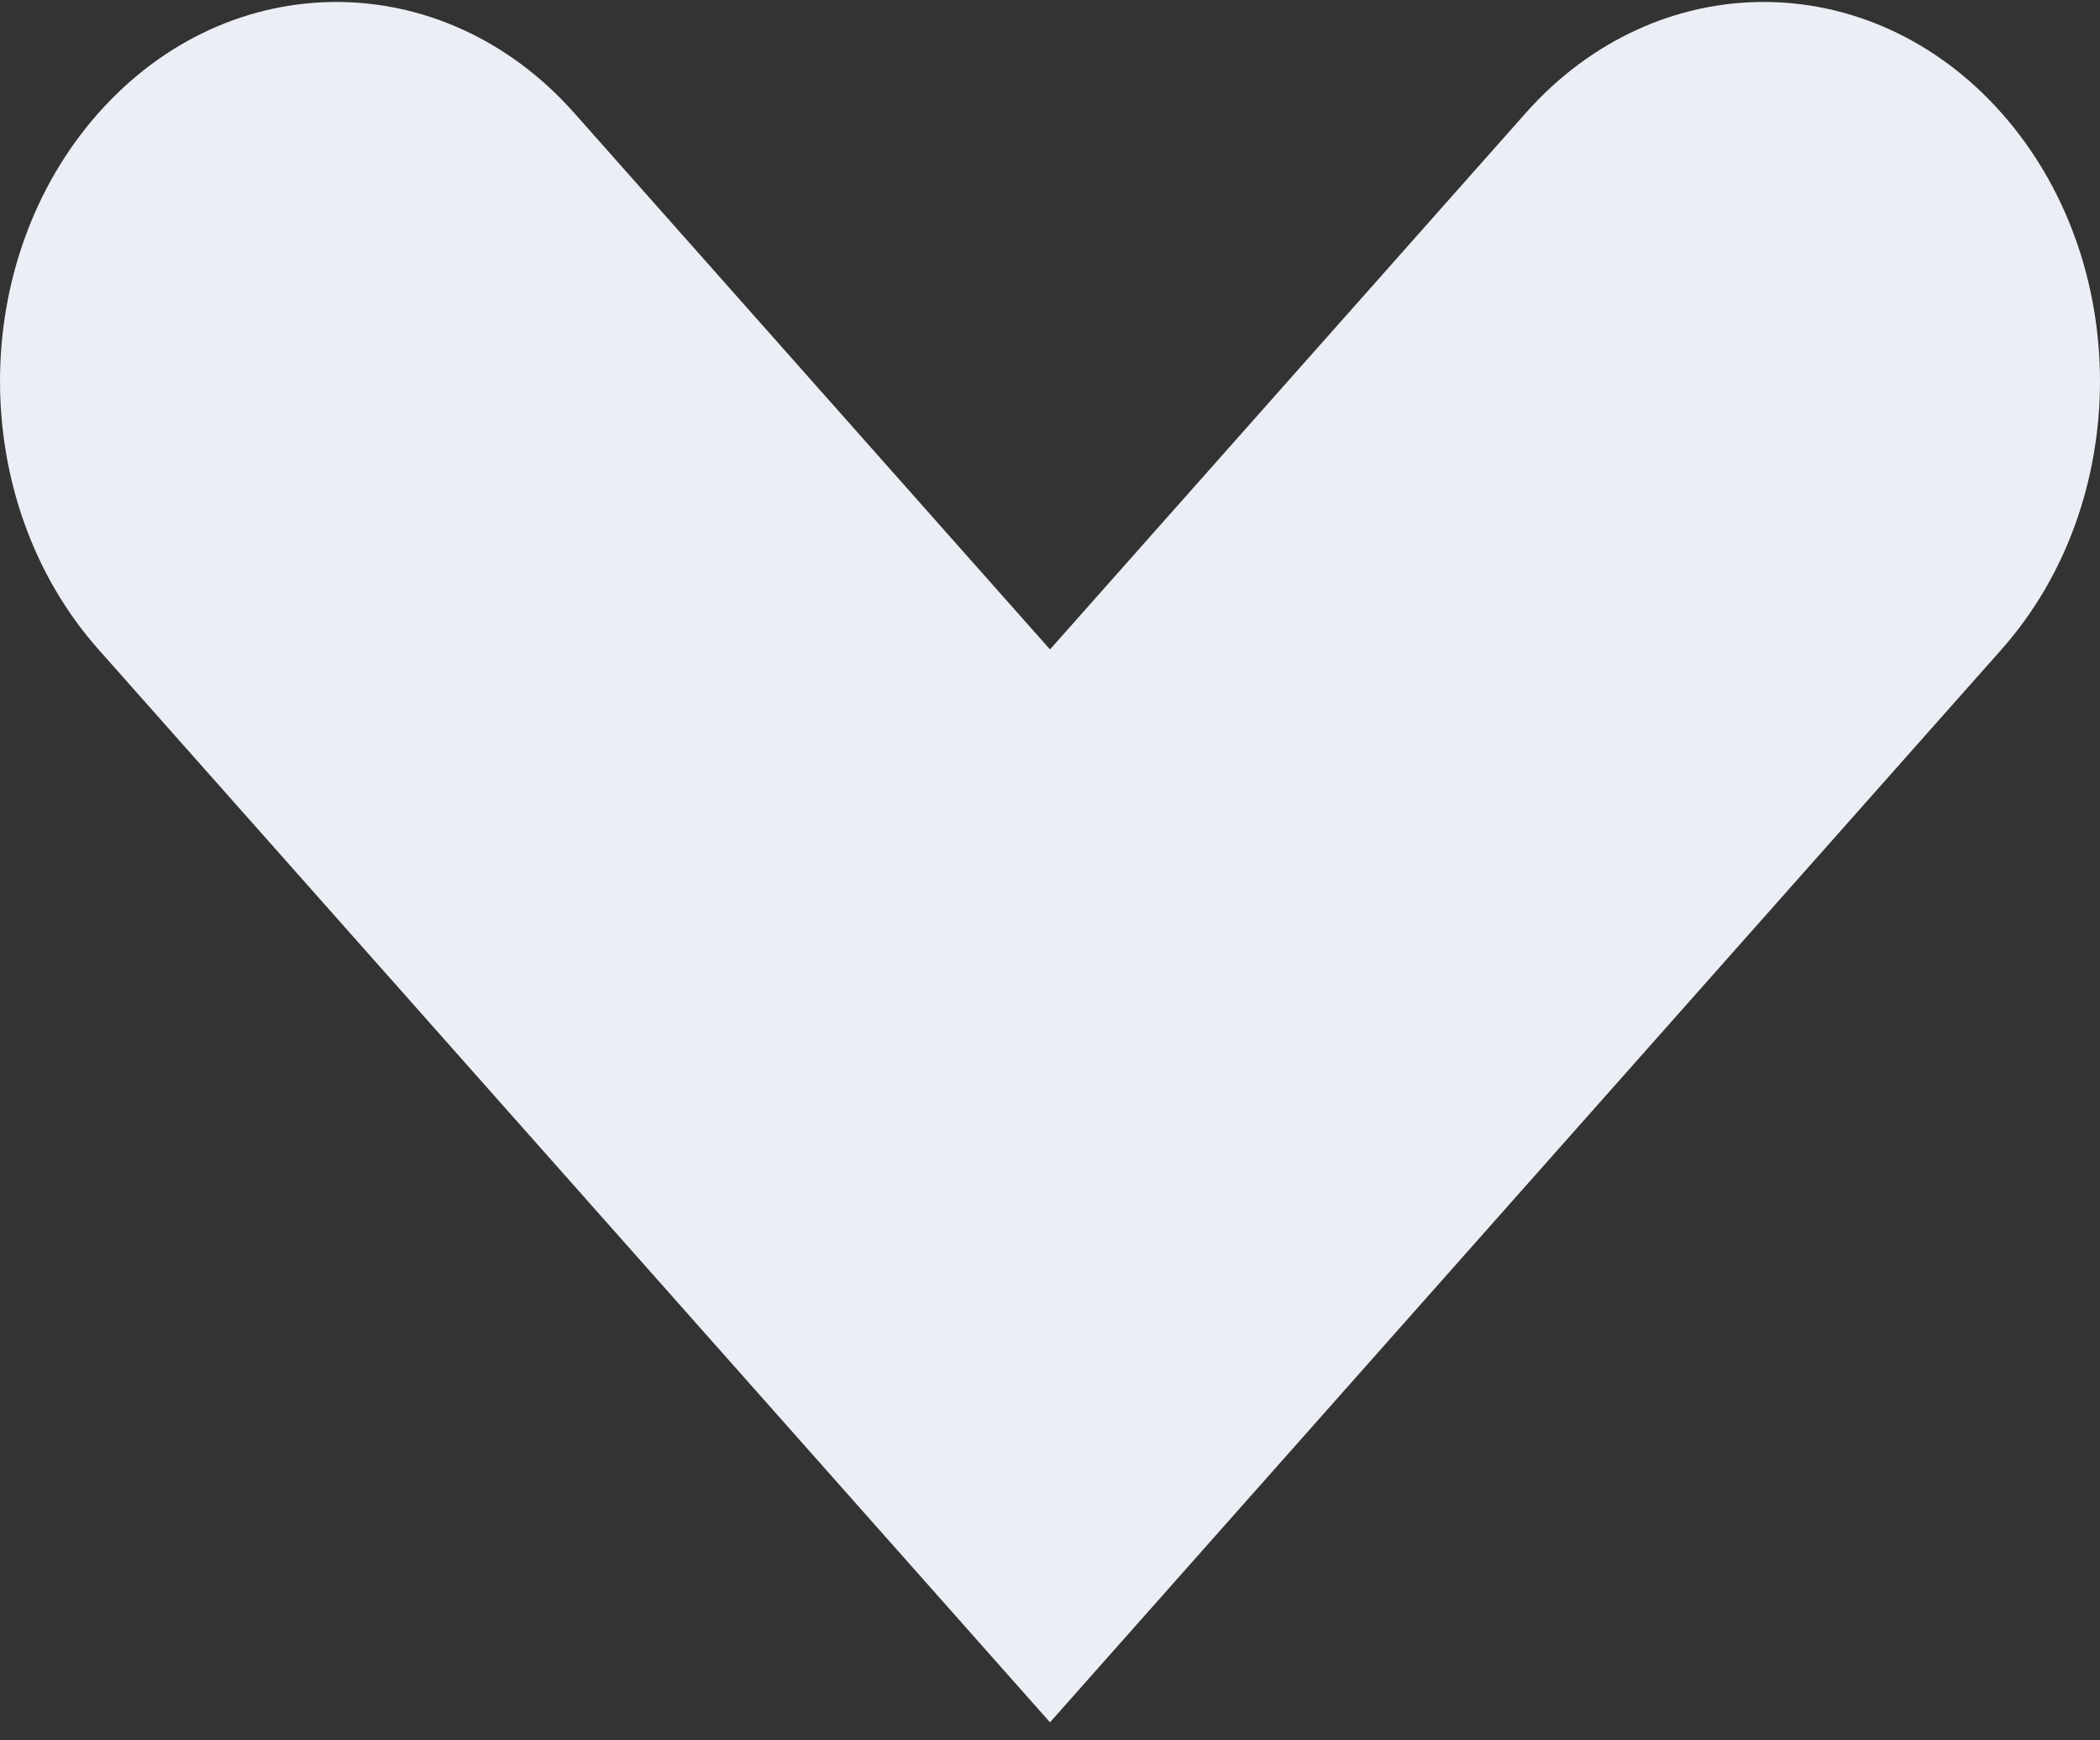
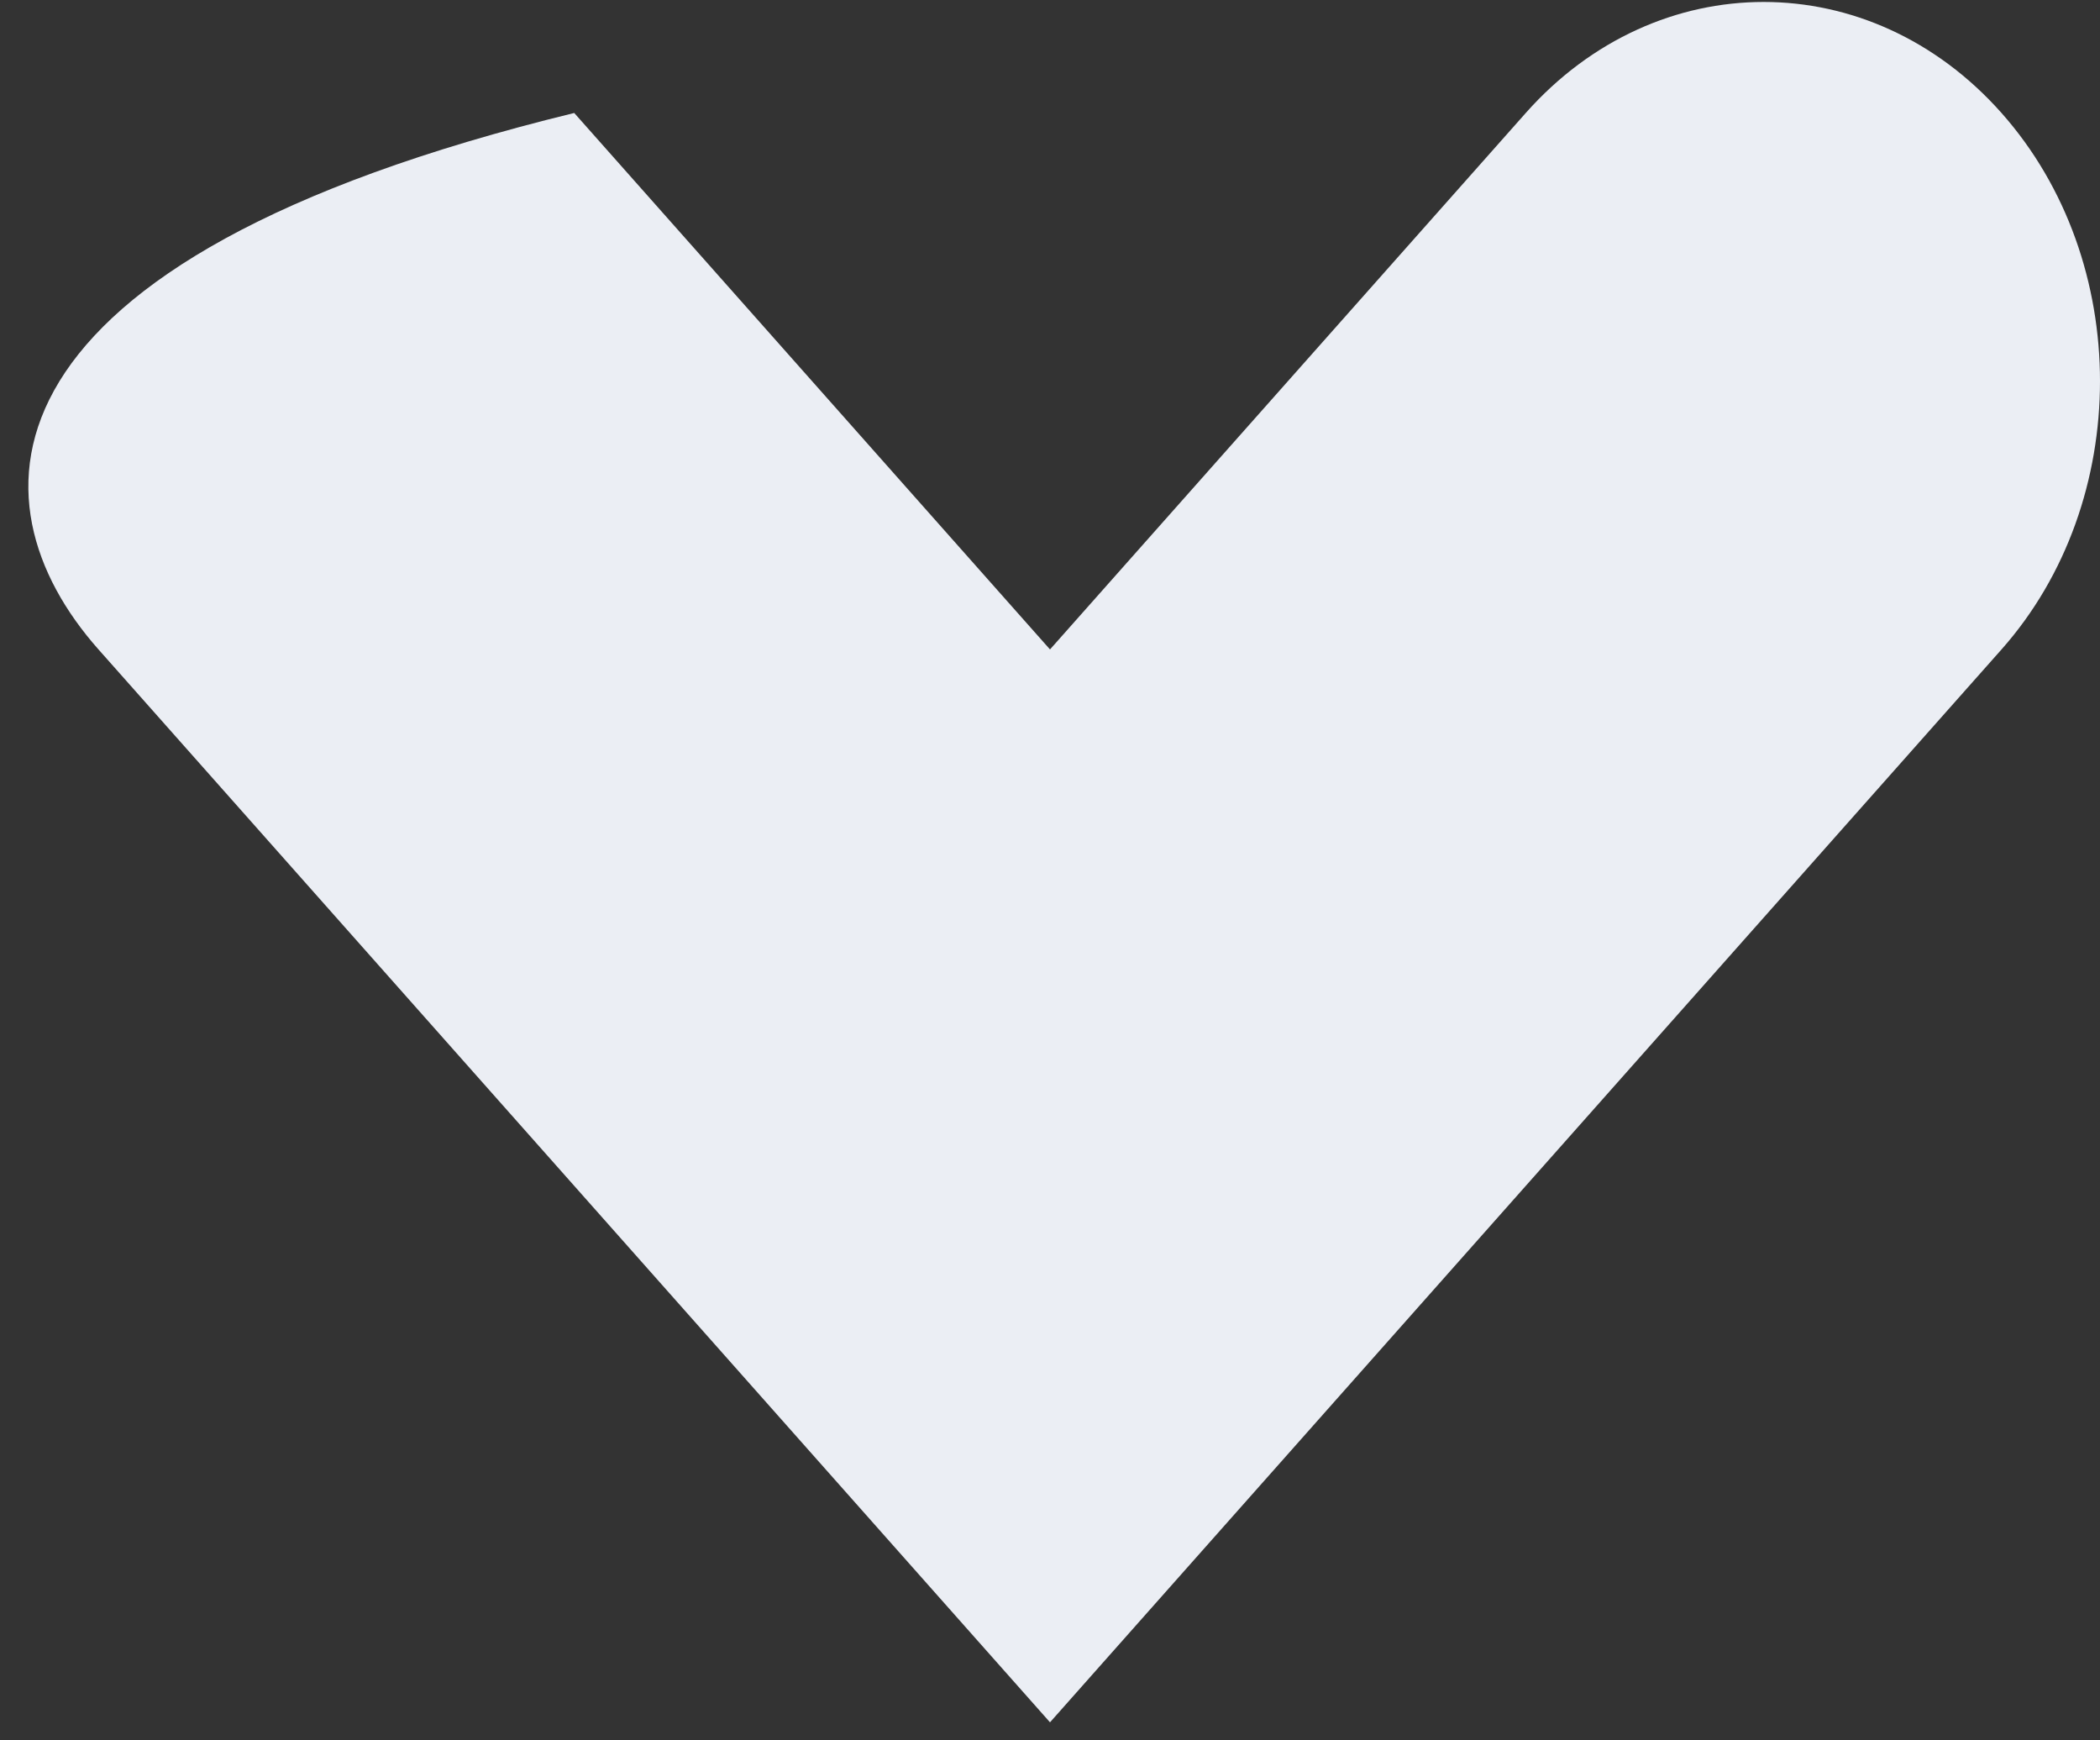
<svg xmlns="http://www.w3.org/2000/svg" width="105" height="87" viewBox="0 0 105 87" fill="none">
  <rect x="0" y="0" width="105" height="87" fill="#333333" stroke="none" />
-   <path d="M28.712 59.281L52.5 86.098L76.288 59.281L100.076 32.465C106.641 25.064 106.641 13.048 100.076 5.648C93.512 -1.752 82.853 -1.752 76.288 5.648L52.5 32.465L28.712 5.648C22.147 -1.752 11.488 -1.752 4.924 5.648C-1.641 13.048 -1.641 25.064 4.924 32.465L28.712 59.281Z" fill="#EBEEF4" />
+   <path d="M28.712 59.281L52.5 86.098L76.288 59.281L100.076 32.465C106.641 25.064 106.641 13.048 100.076 5.648C93.512 -1.752 82.853 -1.752 76.288 5.648L52.5 32.465L28.712 5.648C-1.641 13.048 -1.641 25.064 4.924 32.465L28.712 59.281Z" fill="#EBEEF4" />
</svg>